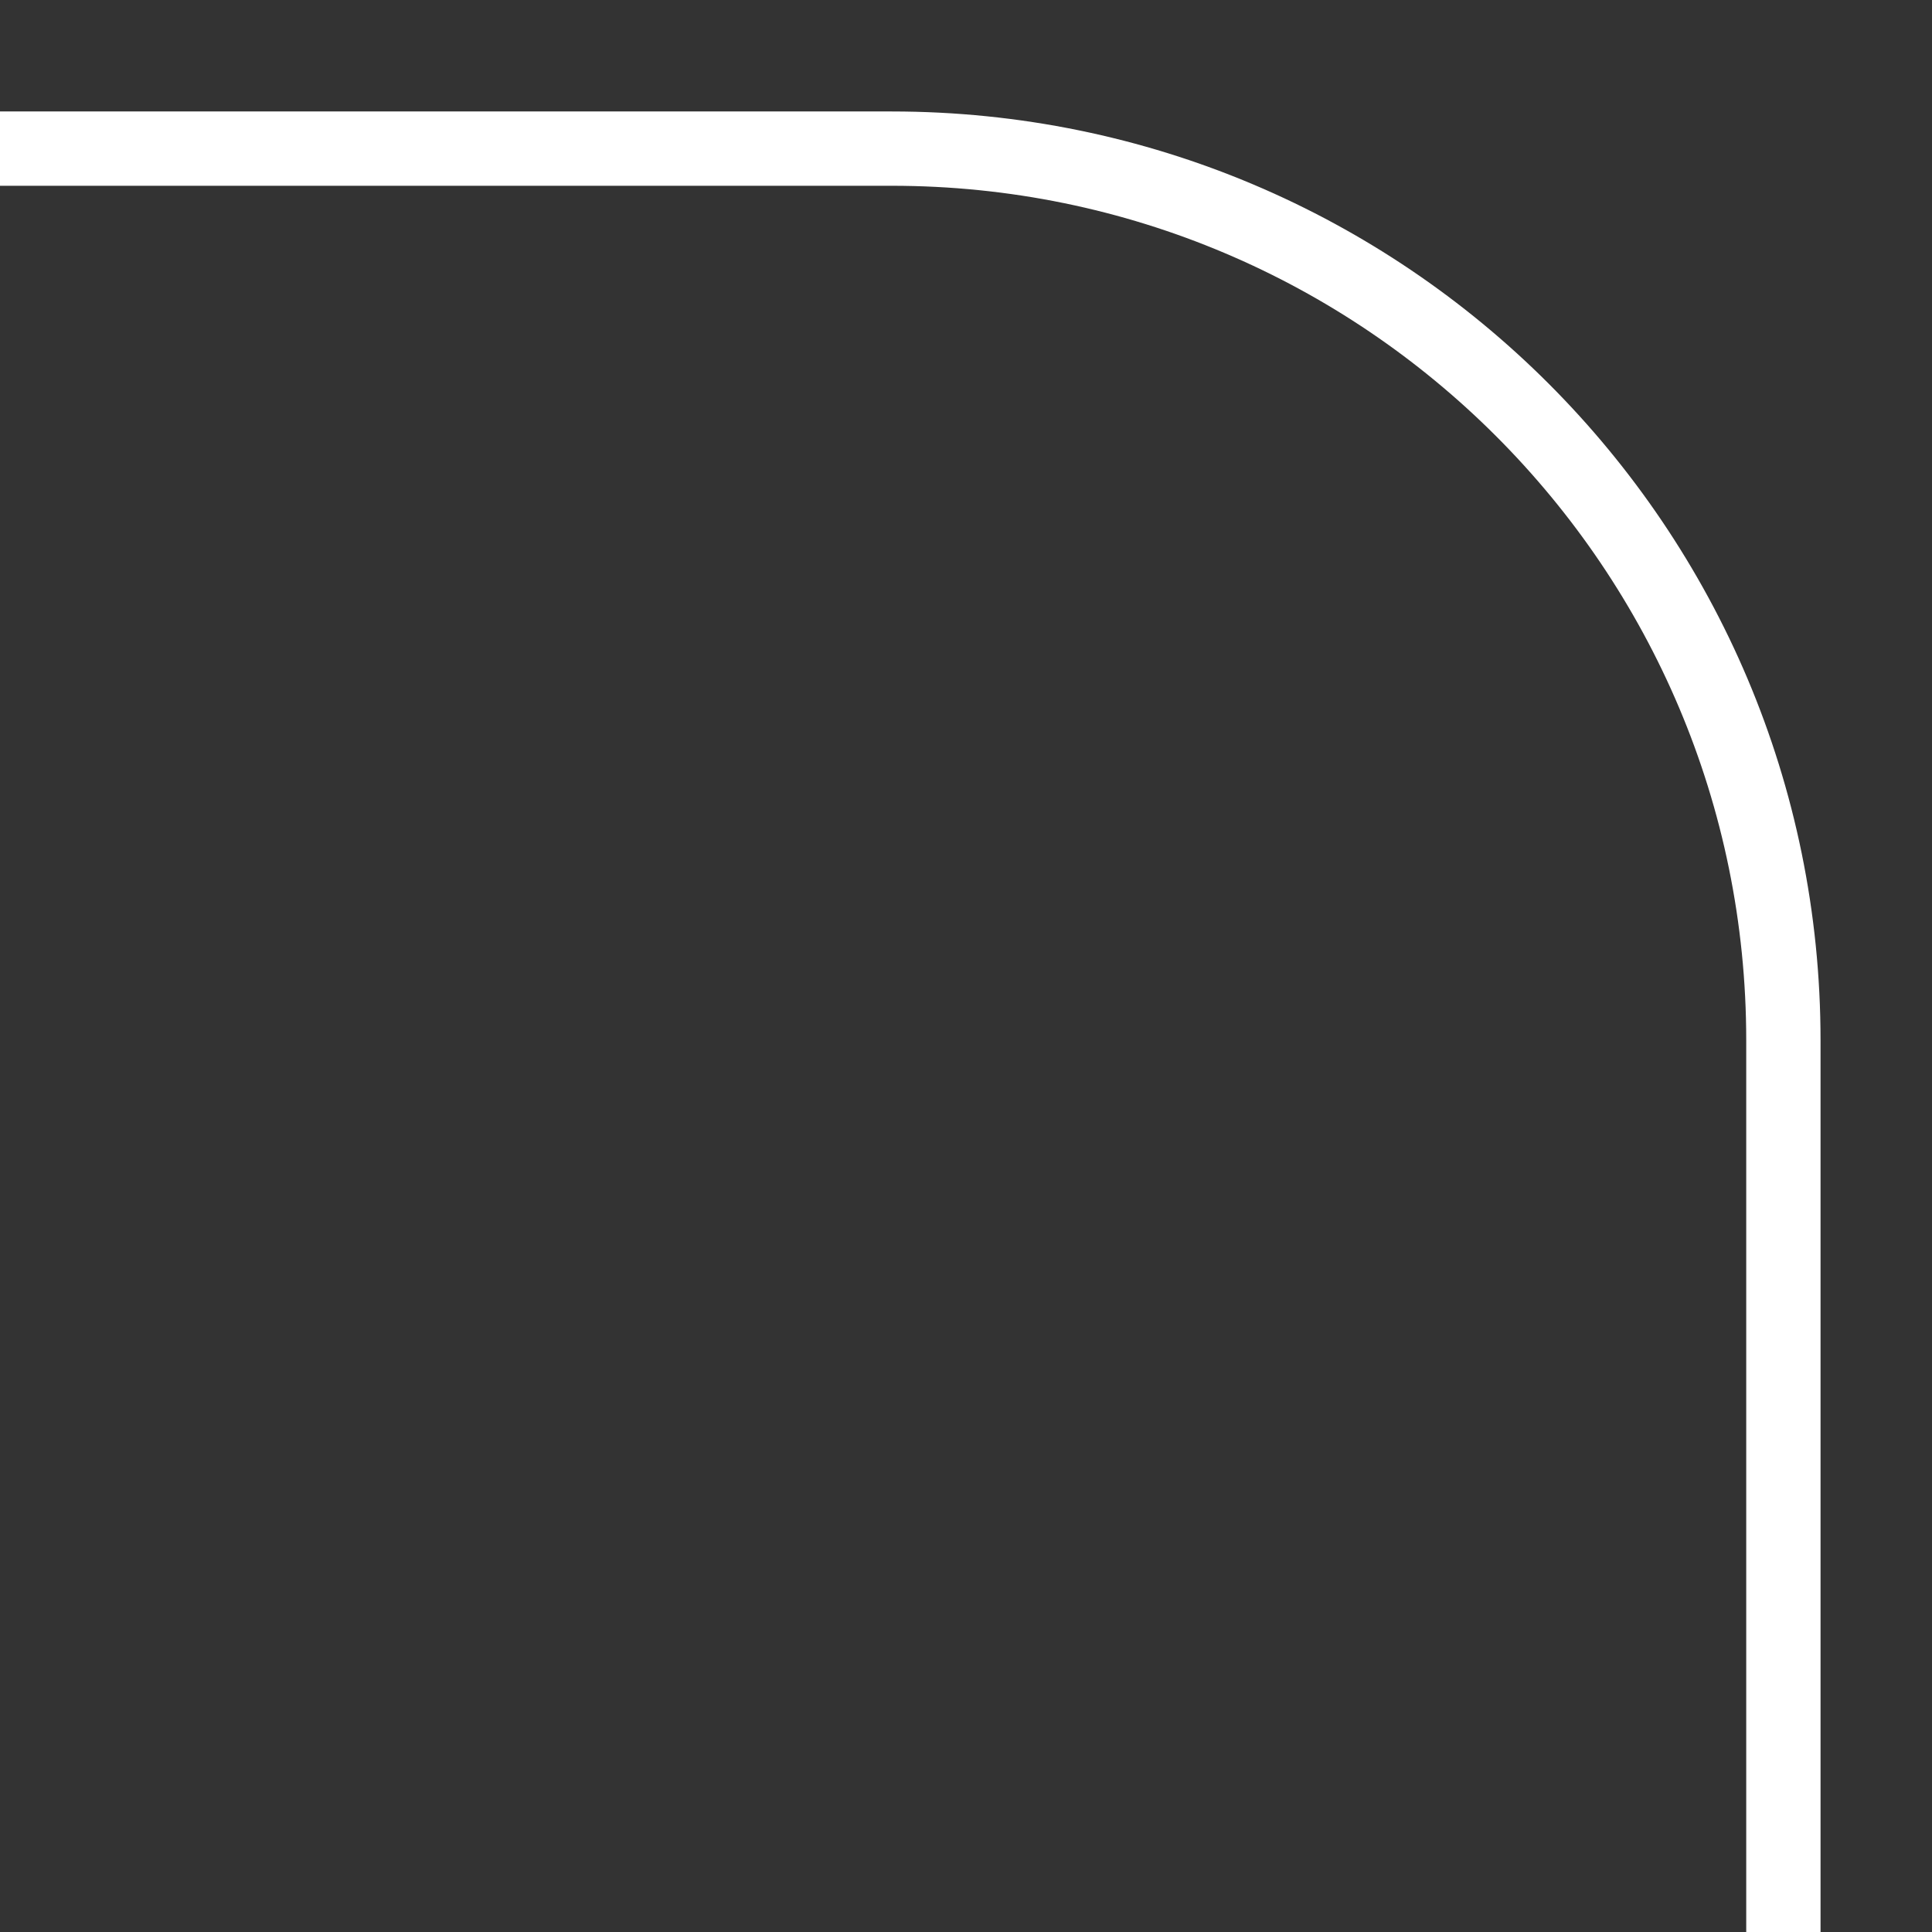
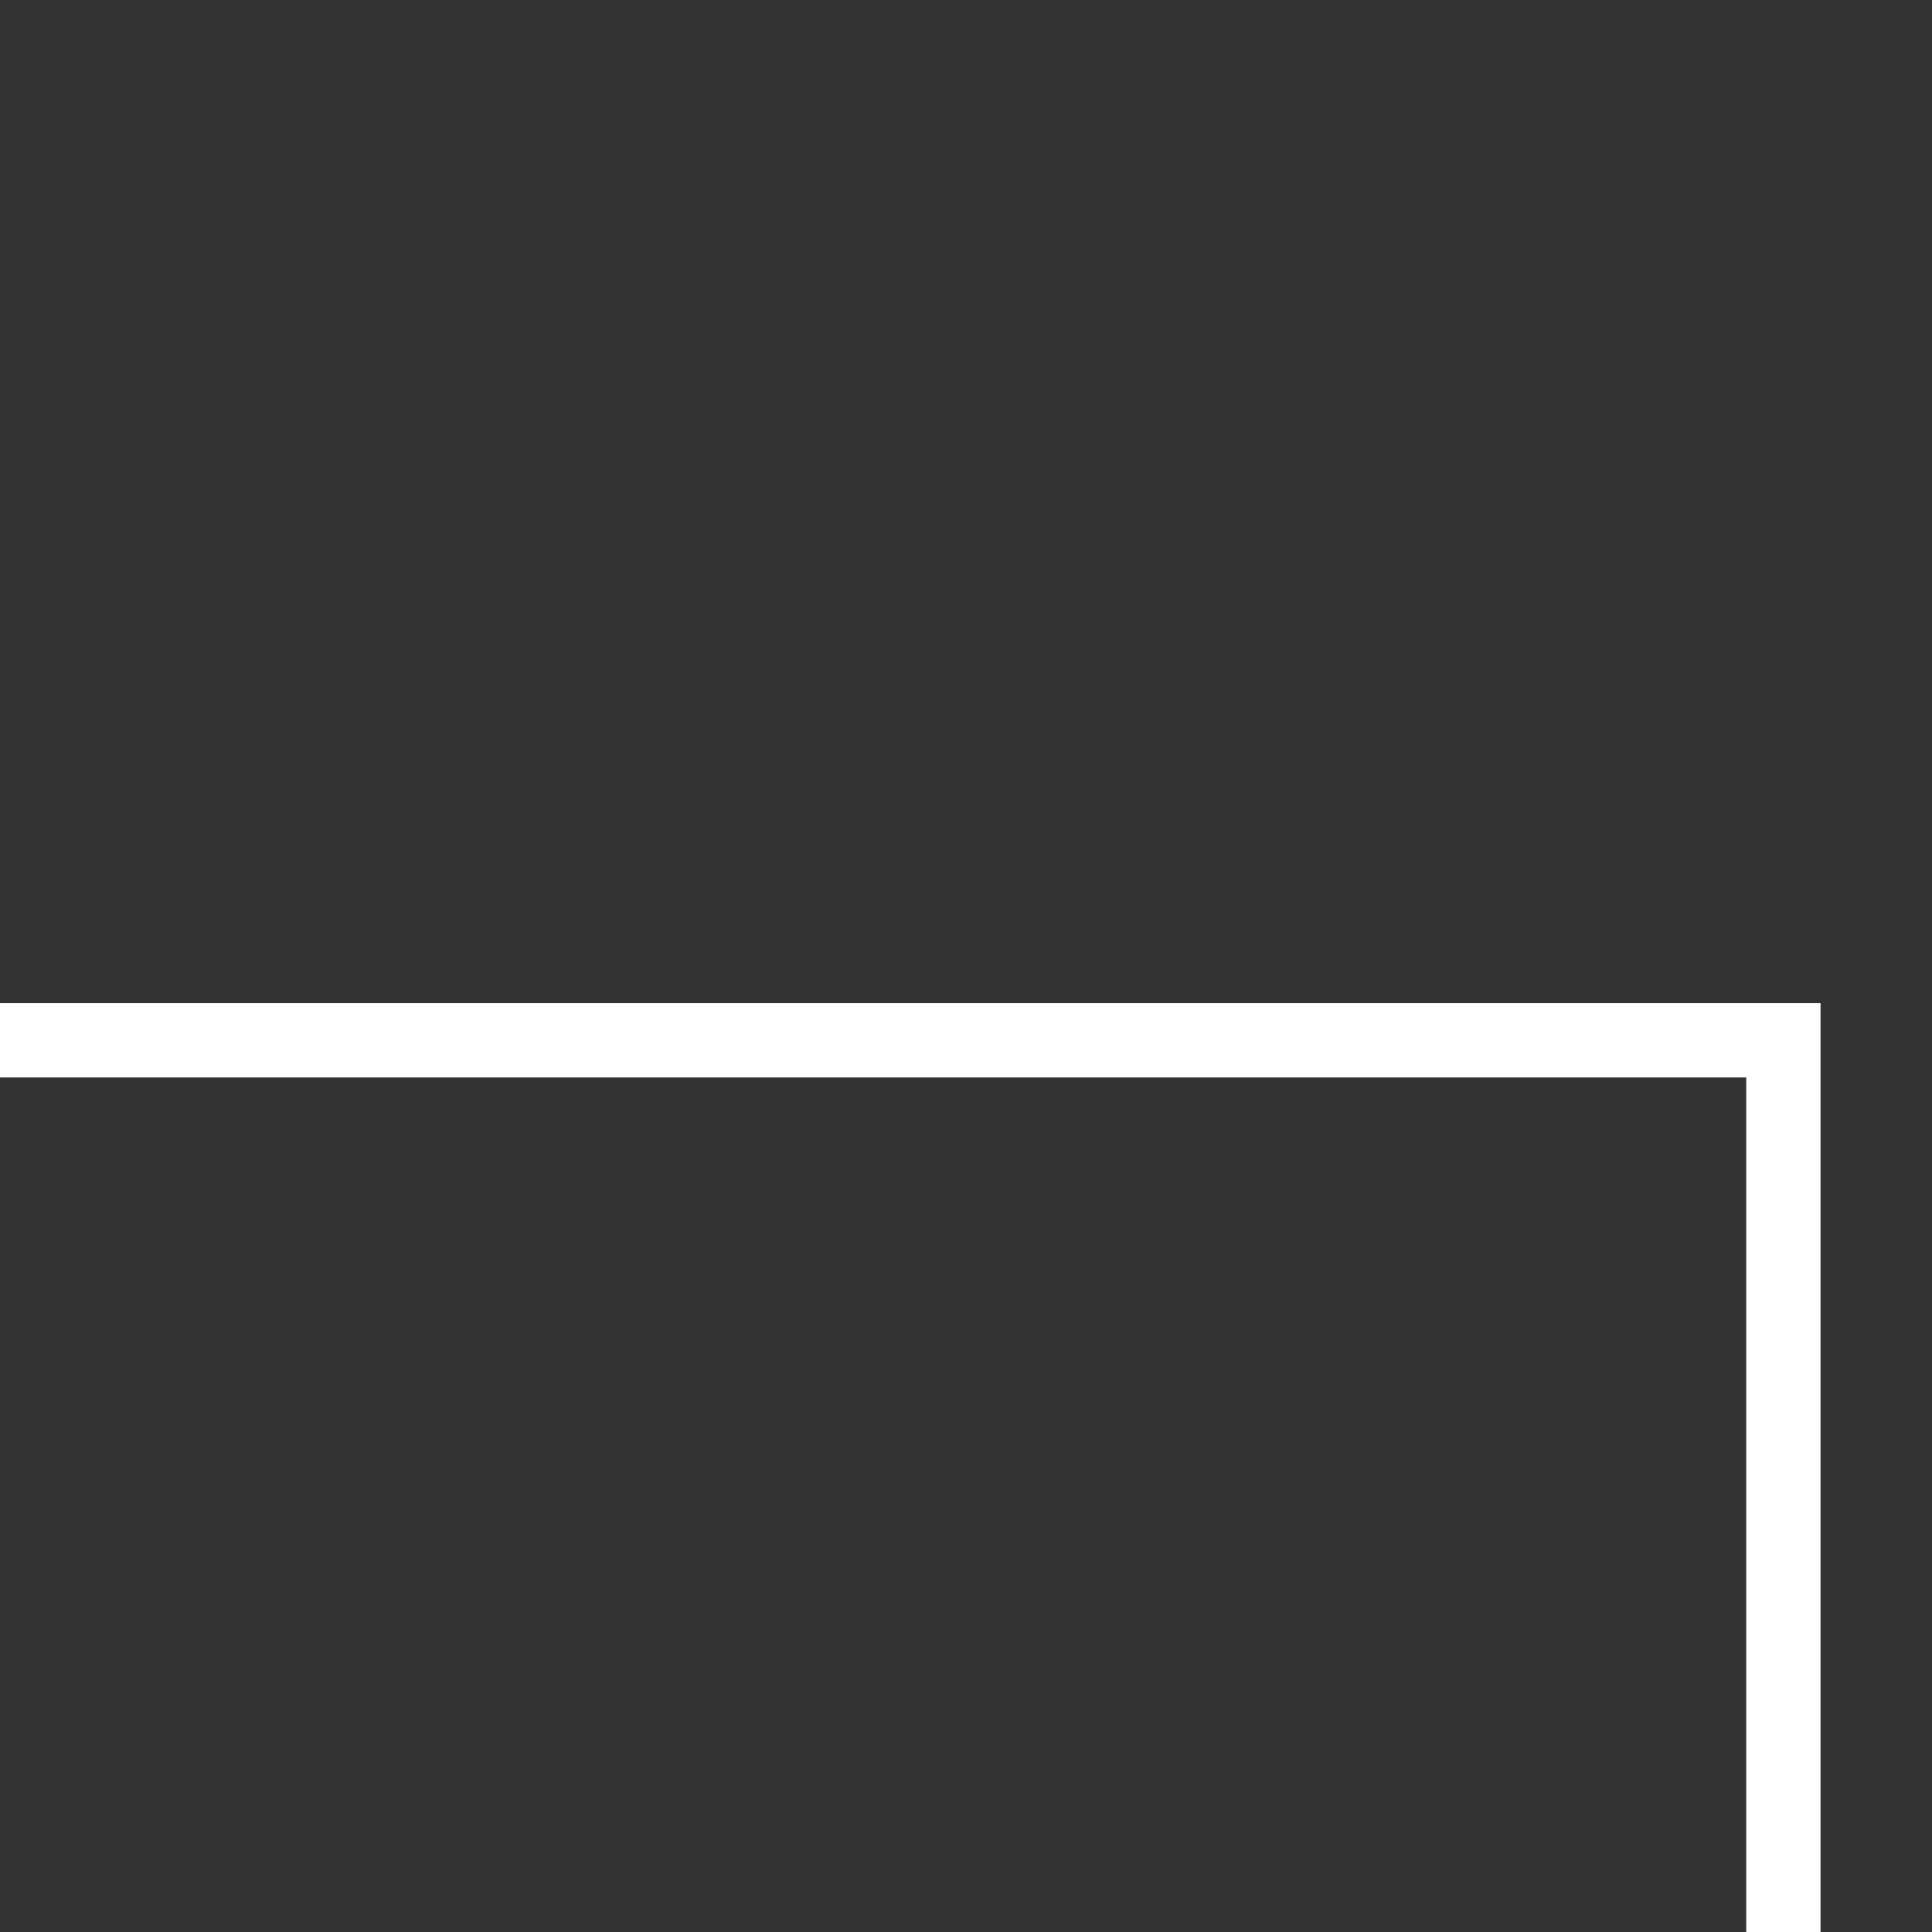
<svg xmlns="http://www.w3.org/2000/svg" width="13" height="13" viewBox="0 0 13 13" fill="none">
  <rect x="0" y="0" width="13" height="13" fill="#333333" stroke="none" />
-   <path d="M12 13V7C12 3.686 9.314 1 6 1H0" stroke="white" stroke-width="0.5" />
+   <path d="M12 13V7H0" stroke="white" stroke-width="0.5" />
</svg>